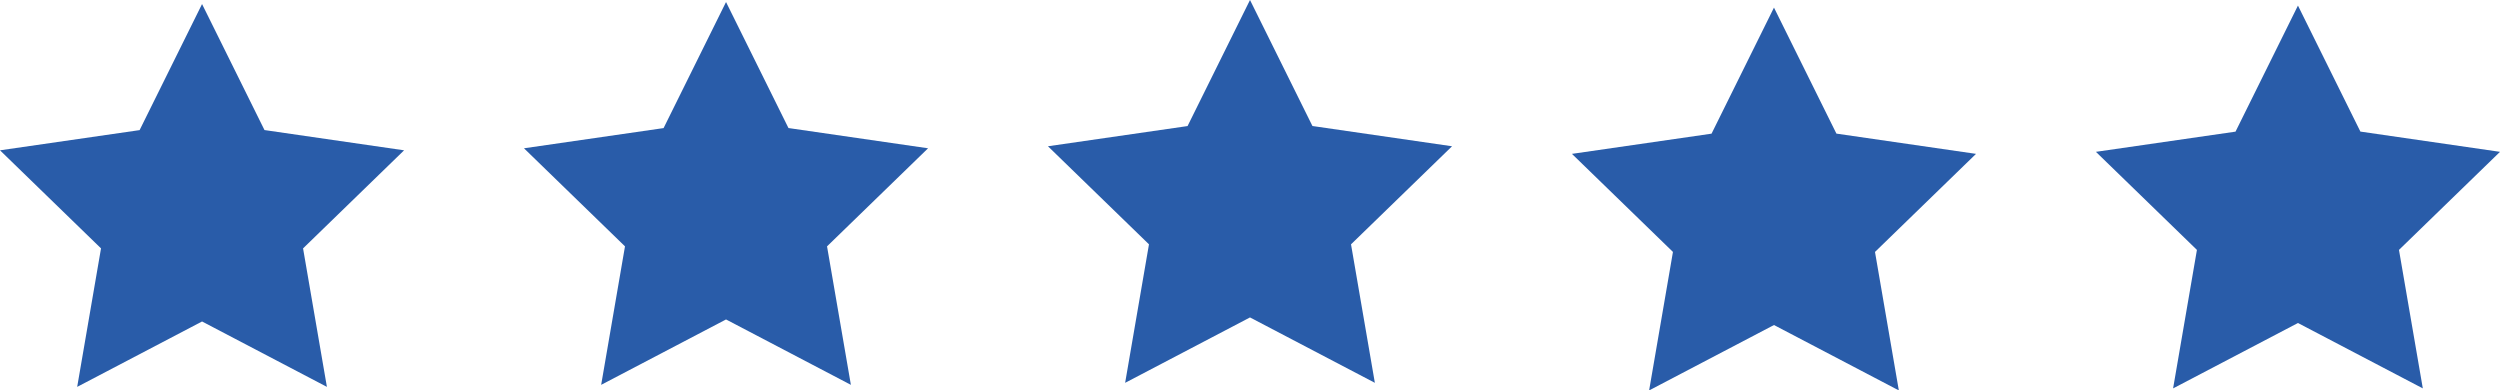
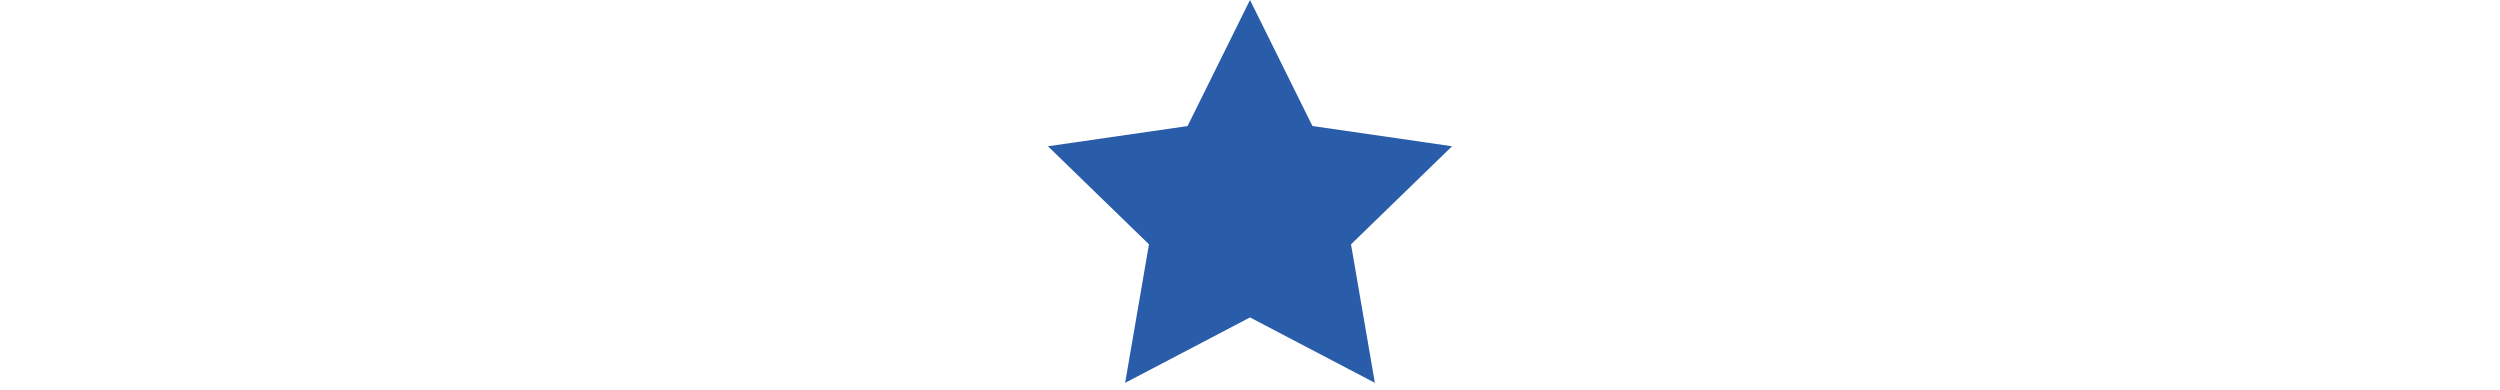
<svg xmlns="http://www.w3.org/2000/svg" width="208.53" height="32.565" viewBox="0 0 208.53 32.565">
  <g id="star" transform="translate(80 -24)">
    <g id="Group_2991" data-name="Group 2991" transform="translate(61.244 24)">
-       <path id="Path_61623" data-name="Path 61623" d="M40.853,50.477,30.438,55.932,32.426,44.38,24,36.2l11.645-1.685L40.853,24l5.208,10.511L57.706,36.2,49.279,44.38l1.989,11.552Z" transform="translate(9.58 -23.535)" fill="#295ca9" />
-       <path id="Path_61624" data-name="Path 61624" d="M40.853,50.477,30.438,55.932,32.426,44.38,24,36.2l11.645-1.685L40.853,24l5.208,10.511L57.706,36.2,49.279,44.38l1.989,11.552Z" transform="translate(-34.126 -23.366)" fill="#295ca9" />
      <path id="Path_61625" data-name="Path 61625" d="M40.853,50.477,30.438,55.932,32.426,44.38,24,36.2l11.645-1.685L40.853,24l5.208,10.511L57.706,36.2,49.279,44.38l1.989,11.552Z" transform="translate(-77.832 -24)" fill="#295ca9" />
-       <path id="Path_61626" data-name="Path 61626" d="M40.853,50.477,30.438,55.932,32.426,44.38,24,36.2l11.645-1.685L40.853,24l5.208,10.511L57.706,36.2,49.279,44.38l1.989,11.552Z" transform="translate(-121.538 -23.831)" fill="#295ca9" />
-       <path id="Path_61627" data-name="Path 61627" d="M40.853,50.477,30.438,55.932,32.426,44.38,24,36.2l11.645-1.685L40.853,24l5.208,10.511L57.706,36.2,49.279,44.38l1.989,11.552Z" transform="translate(-165.244 -23.662)" fill="#295ca9" />
    </g>
  </g>
</svg>